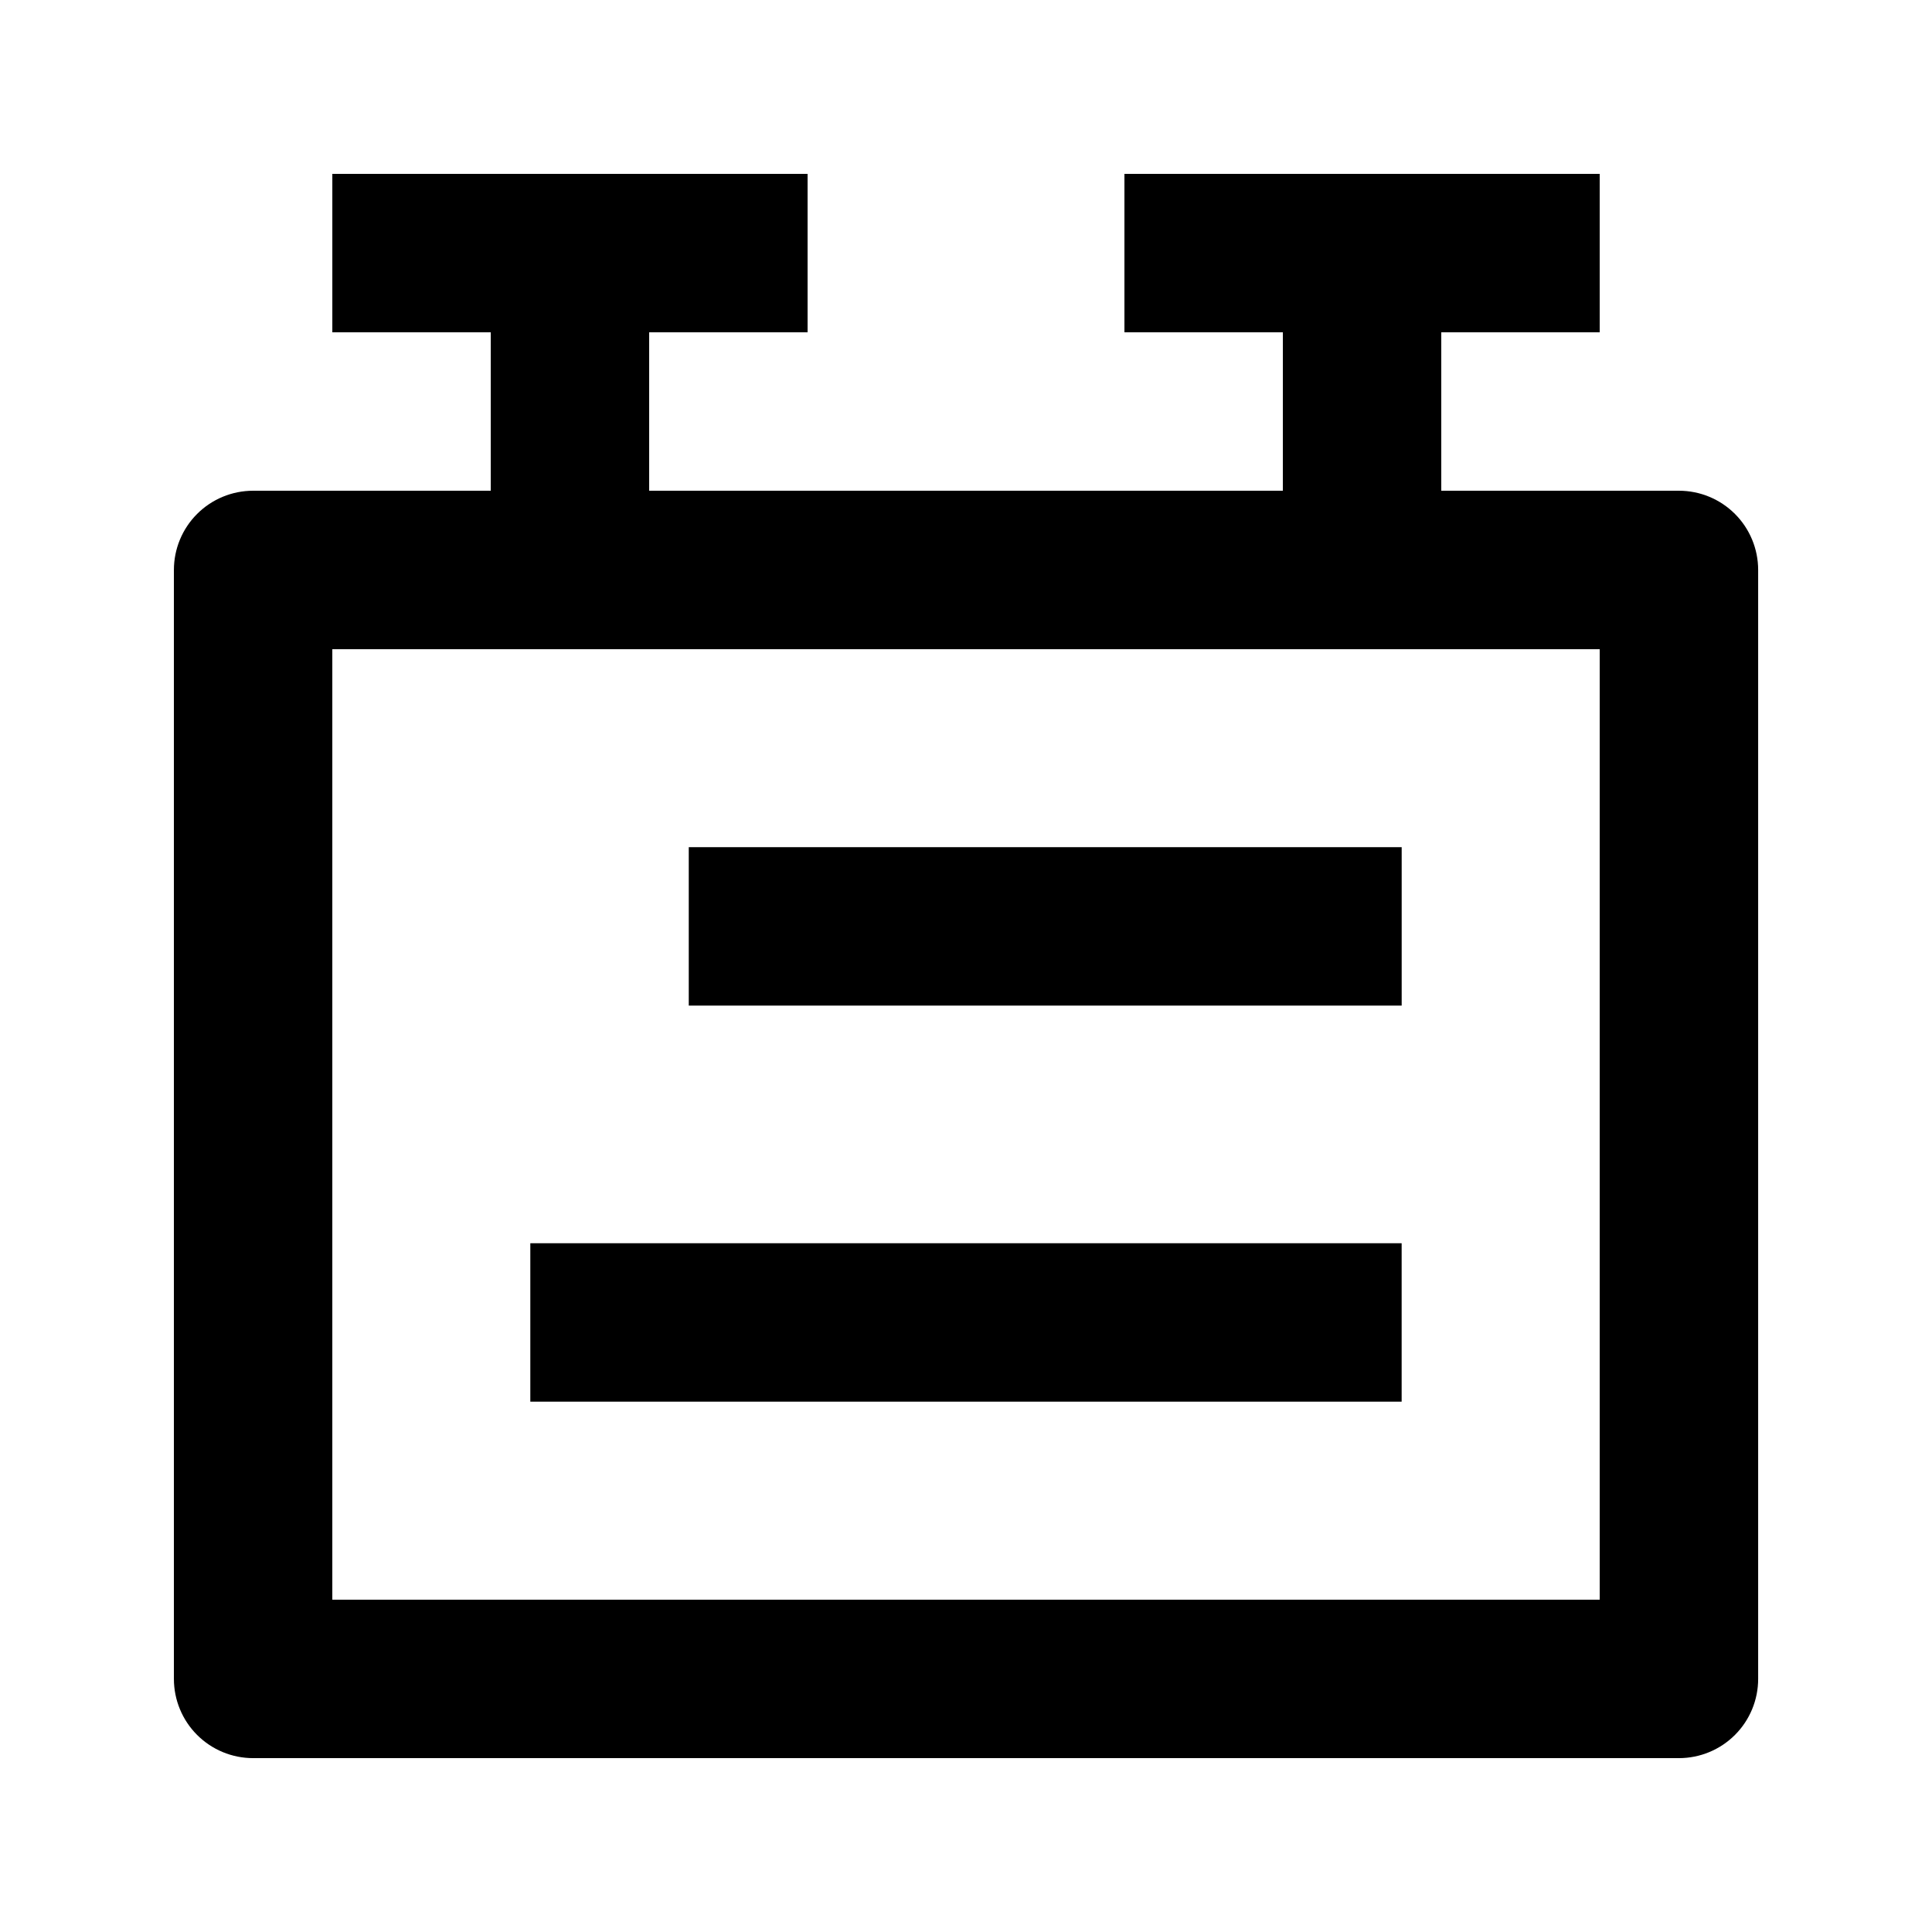
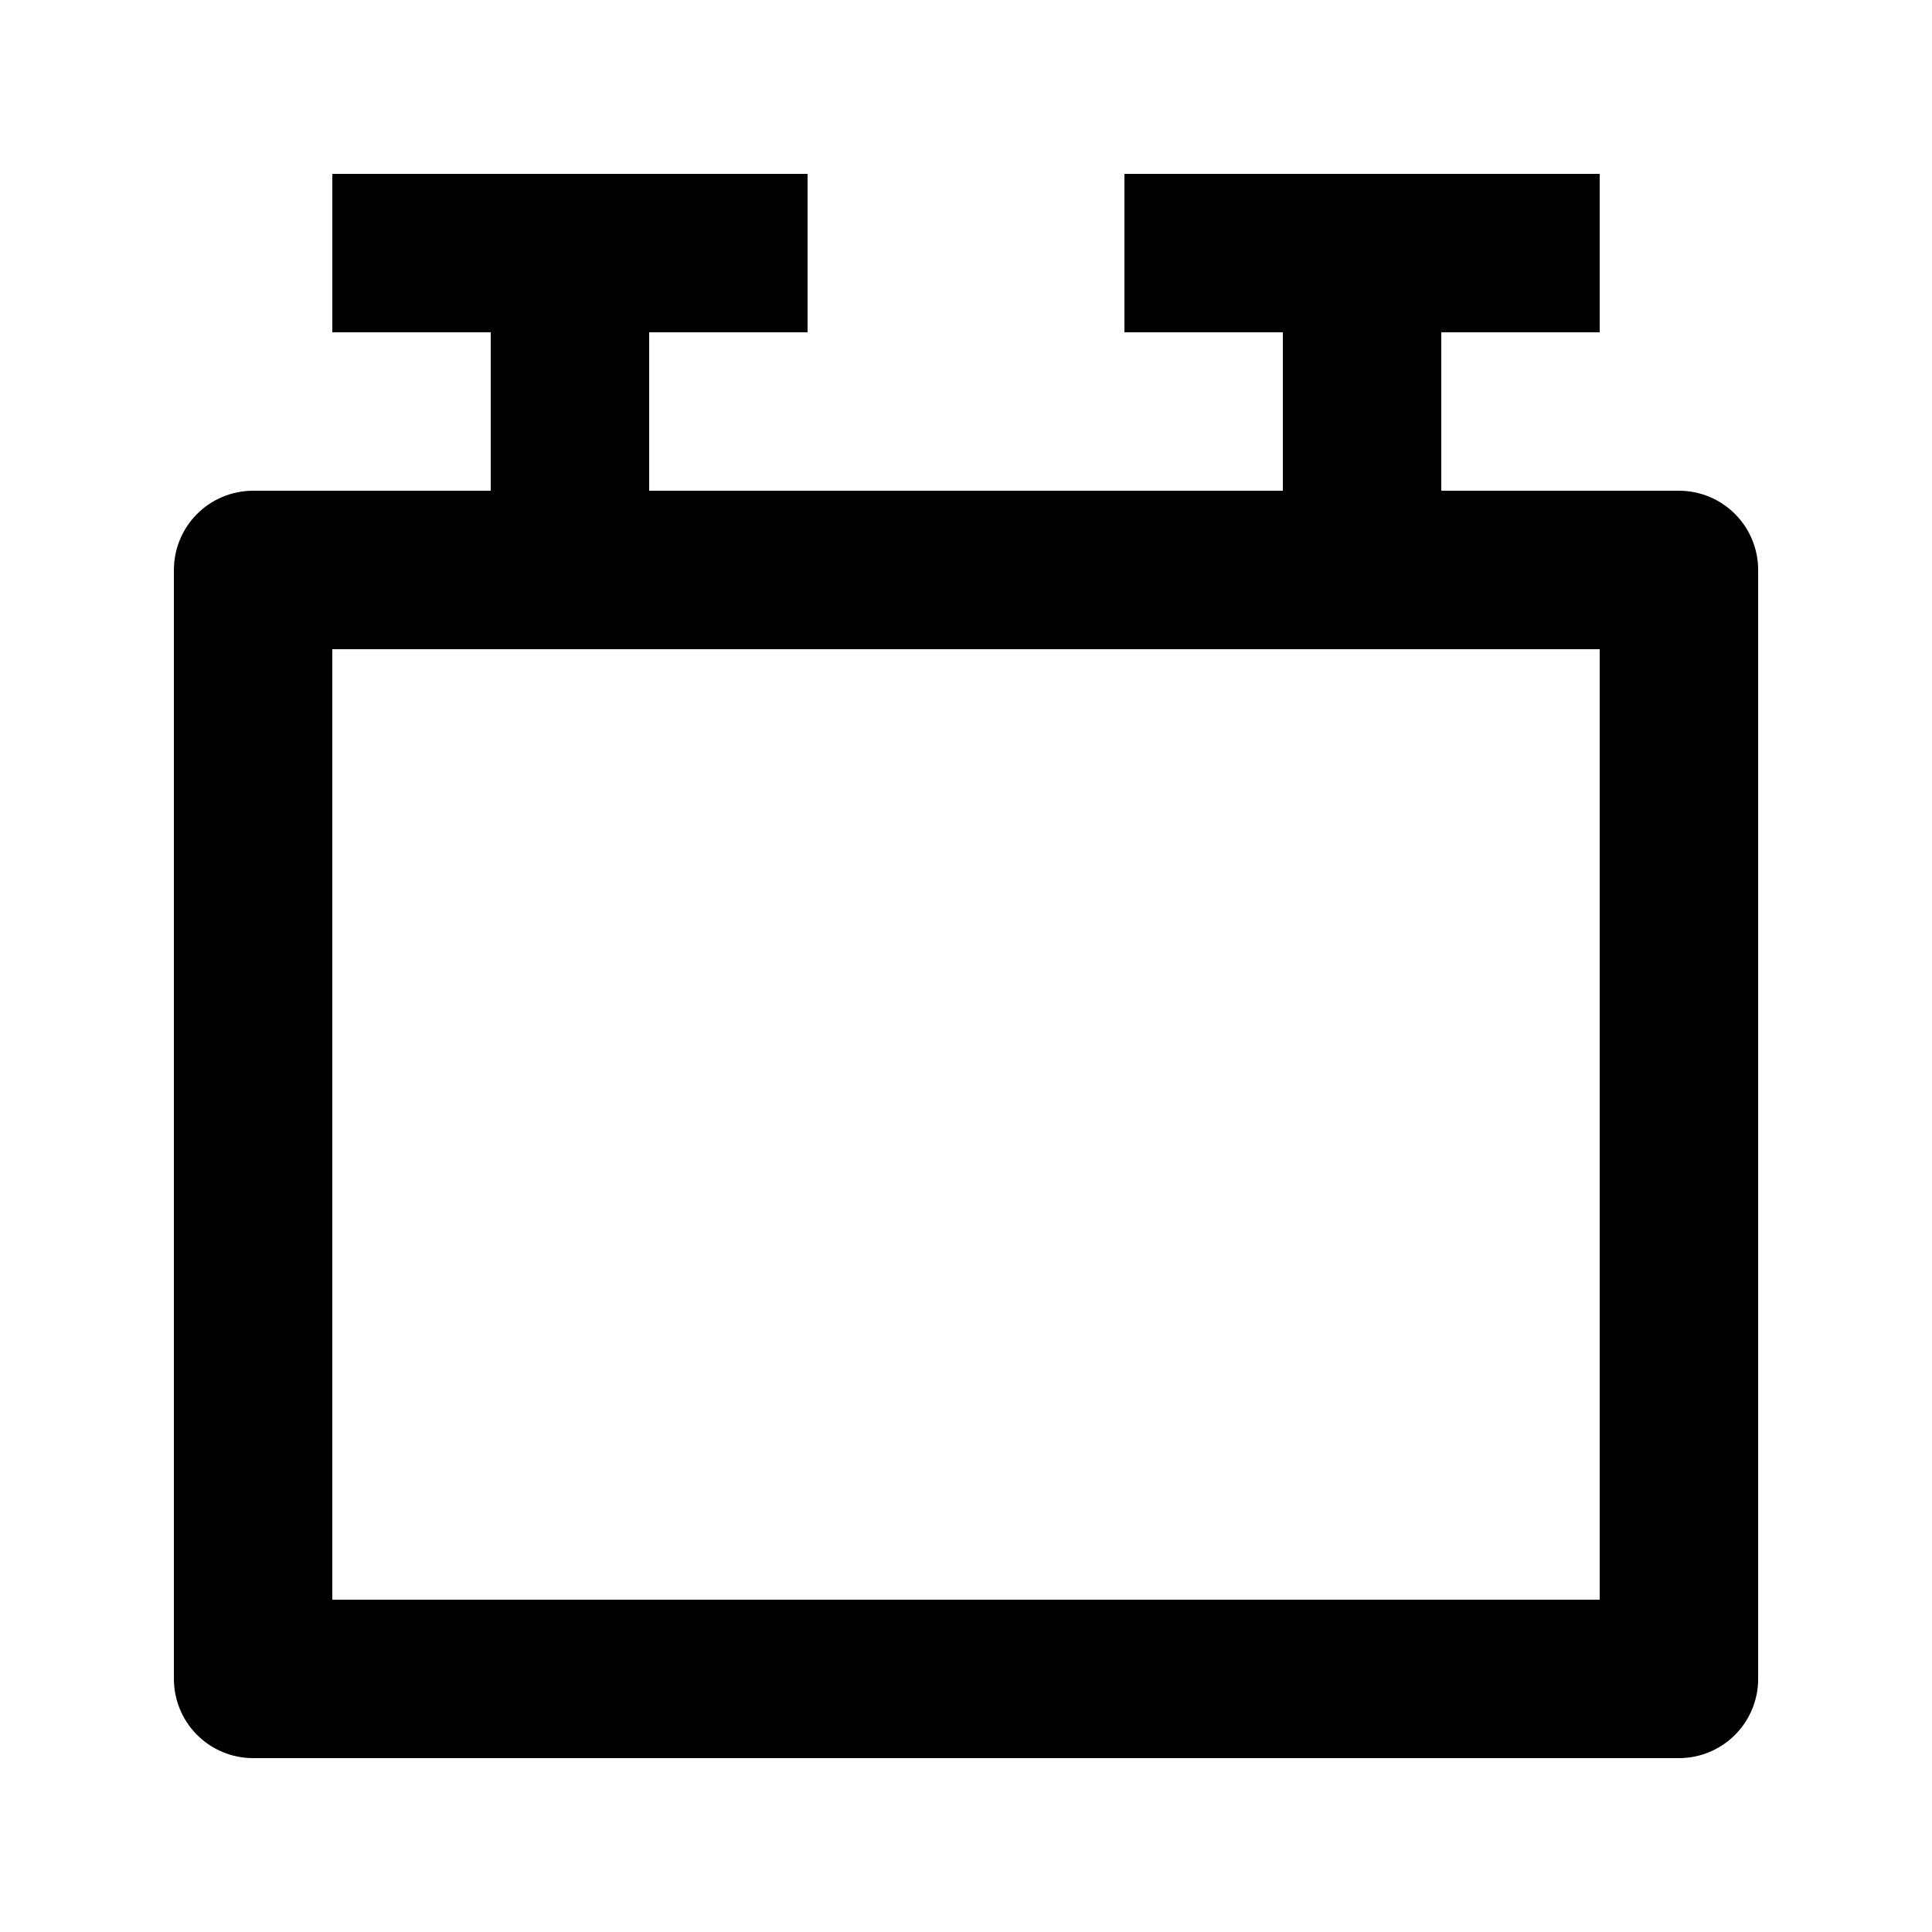
<svg xmlns="http://www.w3.org/2000/svg" fill="#000000" width="800px" height="800px" version="1.1" viewBox="144 144 512 512">
  <g>
    <path d="m588.93 274.05h-62.977v-41.984h41.984v-41.984h-125.95v41.984h41.984l-0.004 41.984h-167.93v-41.984h41.984v-41.984h-125.95v41.984h41.984v41.984h-62.977c-5.566 0-10.906 2.211-14.844 6.148s-6.148 9.277-6.148 14.844v293.89c0 5.57 2.211 10.906 6.148 14.844s9.277 6.148 14.844 6.148h377.86c5.57 0 10.906-2.211 14.844-6.148s6.148-9.273 6.148-14.844v-293.89c0-5.566-2.211-10.906-6.148-14.844s-9.273-6.148-14.844-6.148zm-20.992 293.89h-335.87v-251.9h335.87z" />
-     <path d="m326.53 368.51h188.93v41.984h-188.93z" />
-     <path d="m284.54 473.47h230.91v41.984h-230.91z" />
  </g>
</svg>